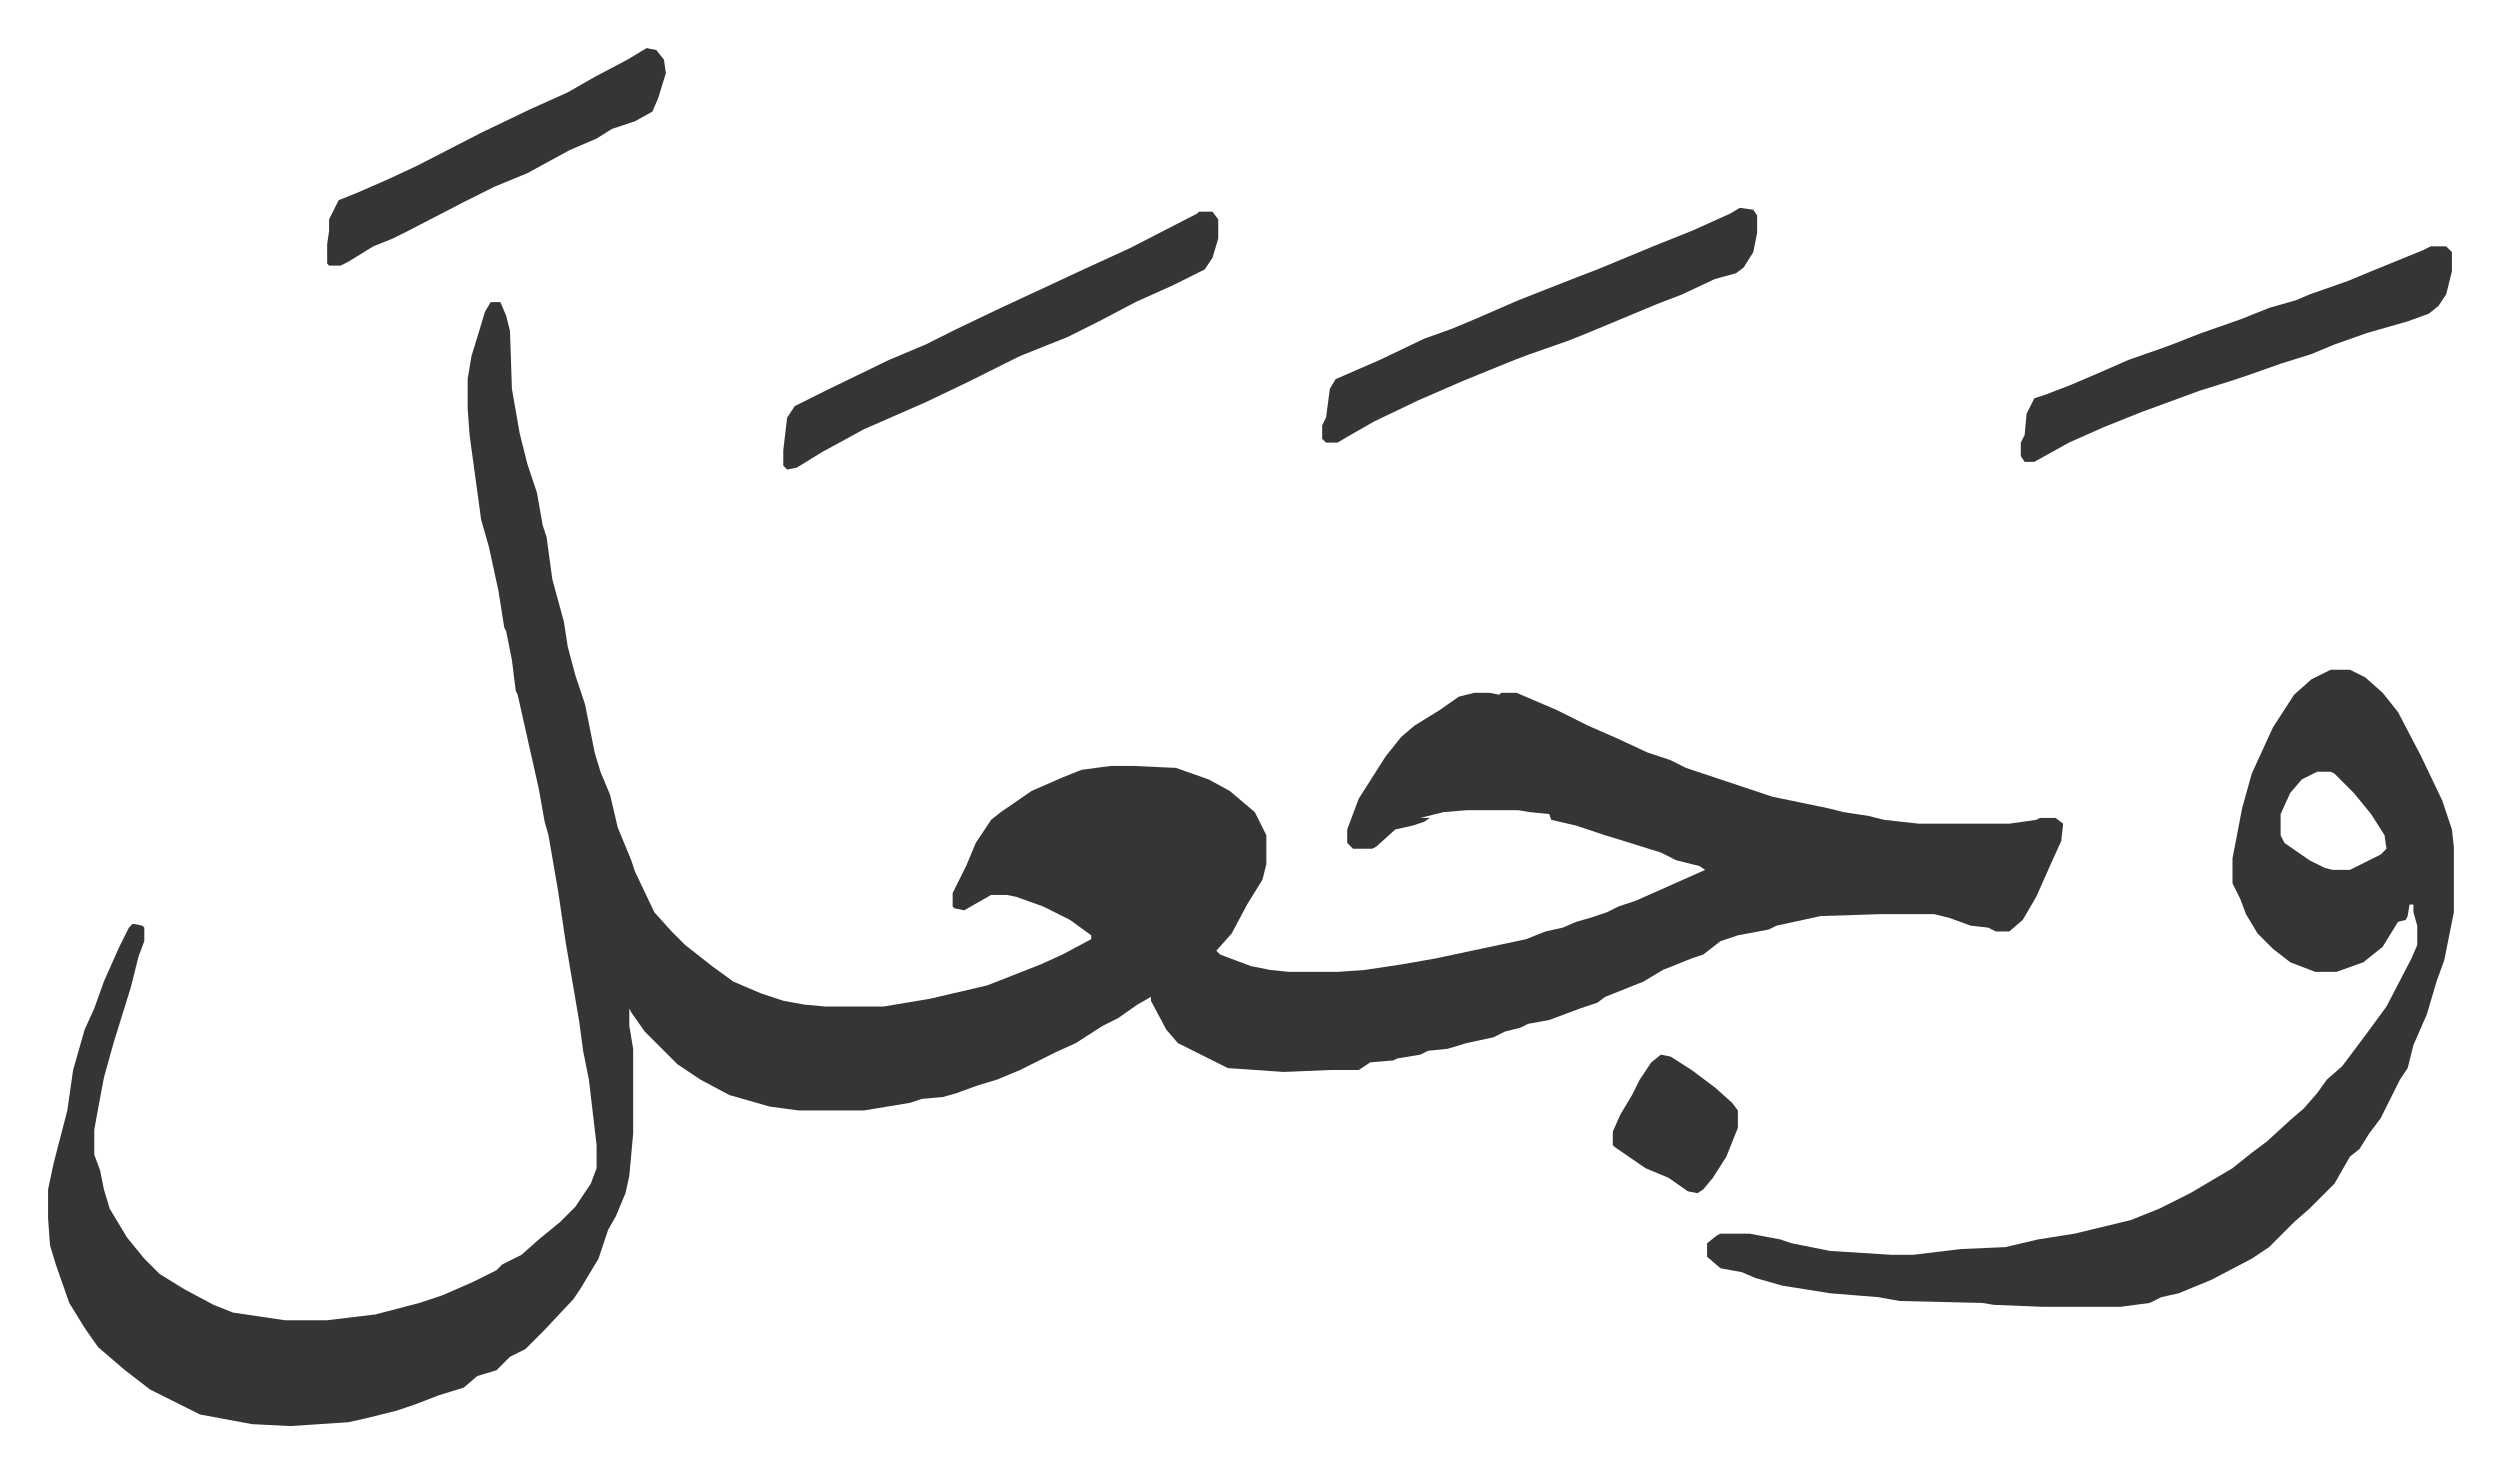
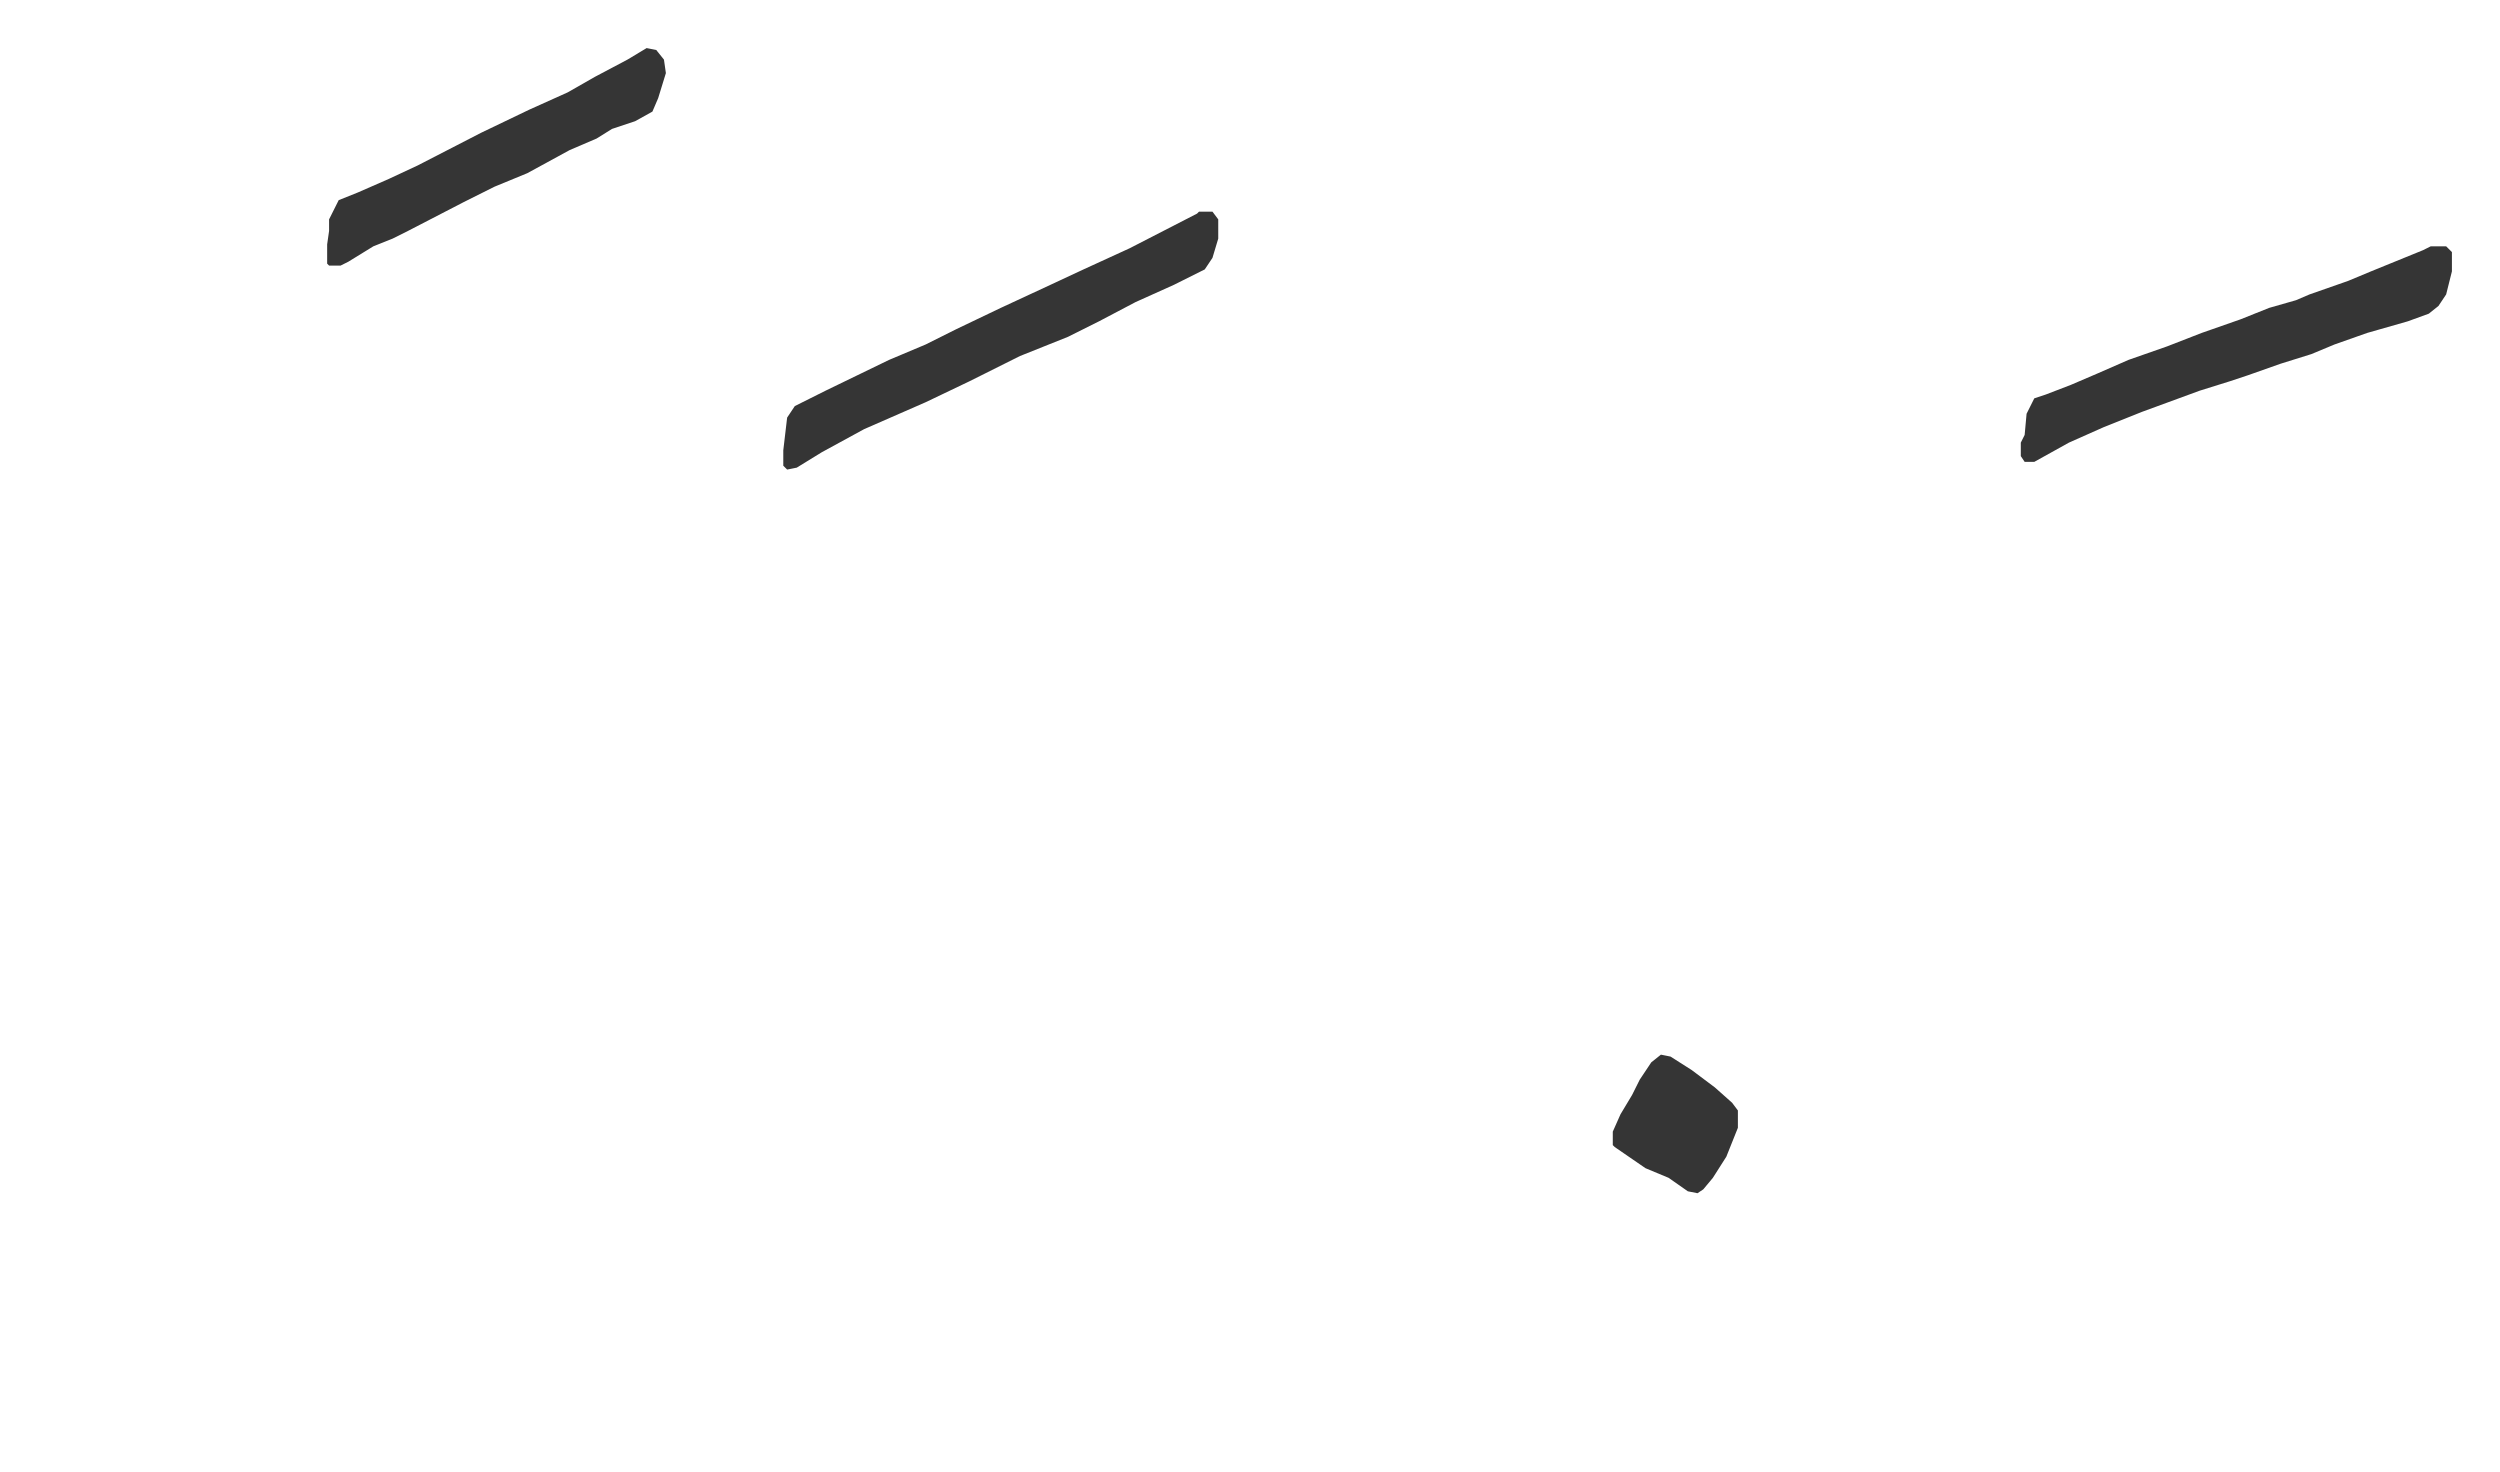
<svg xmlns="http://www.w3.org/2000/svg" role="img" viewBox="-24.98 393.02 1298.96 764.96">
-   <path fill="#353535" id="rule_normal" d="M230 550h5l3 7 2 8 1 30 4 23 4 16 5 15 3 17 2 6 3 22 6 22 2 13 4 15 5 15 5 25 3 10 5 12 4 17 7 17 2 6 10 21 9 10 7 7 14 11 11 8 14 6 12 4 11 2 11 1h30l24-4 30-7 28-11 11-5 15-8v-2l-11-8-14-7-14-5-5-1h-8l-14 8-5-1-1-1v-7l7-14 5-12 8-12 5-4 16-11 16-7 10-4 15-2h12l22 1 17 6 11 6 13 11 6 12v15l-2 8-8 13-8 15-8 9 2 2 16 6 10 2 10 1h25l14-1 20-3 17-3 47-10 10-4 9-2 7-3 7-2 9-3 6-3 9-3 36-16-3-2-12-3-8-4-16-5-13-4-15-5-13-3-1-3-10-1-6-1h-27l-12 1-12 3h5l-3 2-6 2-9 2-10 9-2 1h-10l-3-3v-7l6-16 14-22 8-10 7-6 13-8 10-7 8-2h8l5 1 1-1h8l21 9 16 8 16 7 15 7 12 4 8 4 9 3 36 12 29 6 8 2 13 2 8 2 18 2h47l14-2 2-1h8l4 3-1 9-5 11-8 18-7 12-7 6h-7l-4-2-9-1-11-4-8-2h-28l-31 1-23 5-4 2-16 3-9 3-9 7-6 2-15 6-10 6-10 4-10 4-4 3-9 3-16 6-11 2-4 2-8 2-6 3-14 3-10 3-10 1-4 2-12 2-2 1-12 1-6 4h-15l-24 1-29-2-16-8-10-5-6-7-8-15v-2l-7 4-10 7-8 4-14 9-11 5-10 5-8 4-12 5-10 3-11 4-7 2-11 1-6 2-24 4h-34l-15-2-21-6-15-8-12-8-17-17-7-10-1-2v9l2 12v44l-2 22-2 9-5 12-4 7-5 15-9 15-4 6-15 16-10 10-8 4-7 7-10 3-7 6-13 4-13 5-9 3-16 4-9 2-30 2-20-1-27-5-14-7-12-6-13-10-14-12-7-10-8-13-7-20-3-10-1-14v-15l3-14 7-27 3-21 6-21 5-11 5-14 8-18 5-10 2-2 5 1 1 1v7l-3 8-4 16-9 29-5 18-3 16-2 11v13l3 8 2 10 3 10 9 15 9 11 8 8 13 8 15 8 10 4 27 4h22l25-3 23-6 12-4 16-7 12-6 3-3 10-5 9-8 11-9 8-8 8-12 3-8v-12l-4-34-3-15-2-15-7-41-4-27-5-29-2-7-3-17-9-40-2-9-1-2-2-16-3-15-1-2-3-19-5-23-4-14-3-22-3-22-1-14v-15l2-12 4-13 3-10zm956 191h10l8 4 9 8 8 10 12 23 11 23 5 15 1 9v34l-5 25-4 11-5 17-7 16-3 12-4 6-5 10-5 10-6 8-5 8-5 4-8 14-13 13-8 7-13 13-9 6-21 11-17 7-9 2-6 3-15 2h-41l-25-1-6-1-43-1-11-2-25-2-25-4-14-4-7-3-11-2-7-6v-7l5-4 2-1h15l16 3 6 2 20 4 32 2h11l25-3 23-1 17-4 19-3 29-7 15-6 16-8 22-13 10-8 8-6 12-11 7-6 7-8 5-7 8-7 12-16 11-15 13-25 3-7v-10l-2-7v-4h-2l-1 6-1 2-4 1-8 13-10 8-14 5h-11l-13-5-9-7-8-8-6-10-3-8-4-8v-13l5-26 5-18 11-24 11-17 9-8zm-7 53l-8 4-6 7-5 11v11l2 4 13 9 8 4 4 1h9l16-8 3-3-1-7-7-11-9-11-10-10-2-1zM879 501l7 1 2 3v9l-2 10-5 8-4 3-11 3-17 8-13 5-12 5-24 10-10 4-20 7-8 3-27 11-23 10-23 11-14 8-5 3h-6l-2-2v-7l2-4 2-15 3-5 23-10 23-11 14-5 12-5 23-10 28-11 13-5 29-12 20-8 20-9z" />
  <path fill="#353535" id="rule_normal" d="M598 503h7l3 4v10l-3 10-4 6-16 8-20 9-19 10-16 8-25 10-26 13-23 11-32 14-22 12-13 8-5 1-2-2v-8l2-17 4-6 16-8 33-16 19-8 16-8 23-11 28-13 15-7 24-11 35-18zm640 18h8l3 3v10l-3 12-4 6-5 4-11 4-21 6-17 6-12 5-16 5-17 6-9 3-16 5-30 11-20 8-18 8-18 10h-5l-2-3v-7l2-4 1-11 4-8 6-2 13-5 14-6 16-7 20-7 18-7 20-7 15-6 14-4 7-3 20-7 12-5 27-11zM311 418l5 1 4 5 1 7-4 13-3 7-9 5-12 4-8 5-14 6-22 12-17 7-16 8-29 15-8 4-10 4-13 8-4 2h-6l-1-1v-10l1-7v-6l5-10 10-4 16-7 15-7 33-17 25-12 20-9 14-8 17-9zm527 523l5 1 11 7 12 9 9 8 3 4v9l-6 15-7 11-5 6-3 2-5-1-10-7-12-5-16-11-1-1v-7l4-9 6-10 4-8 6-9z" />
</svg>